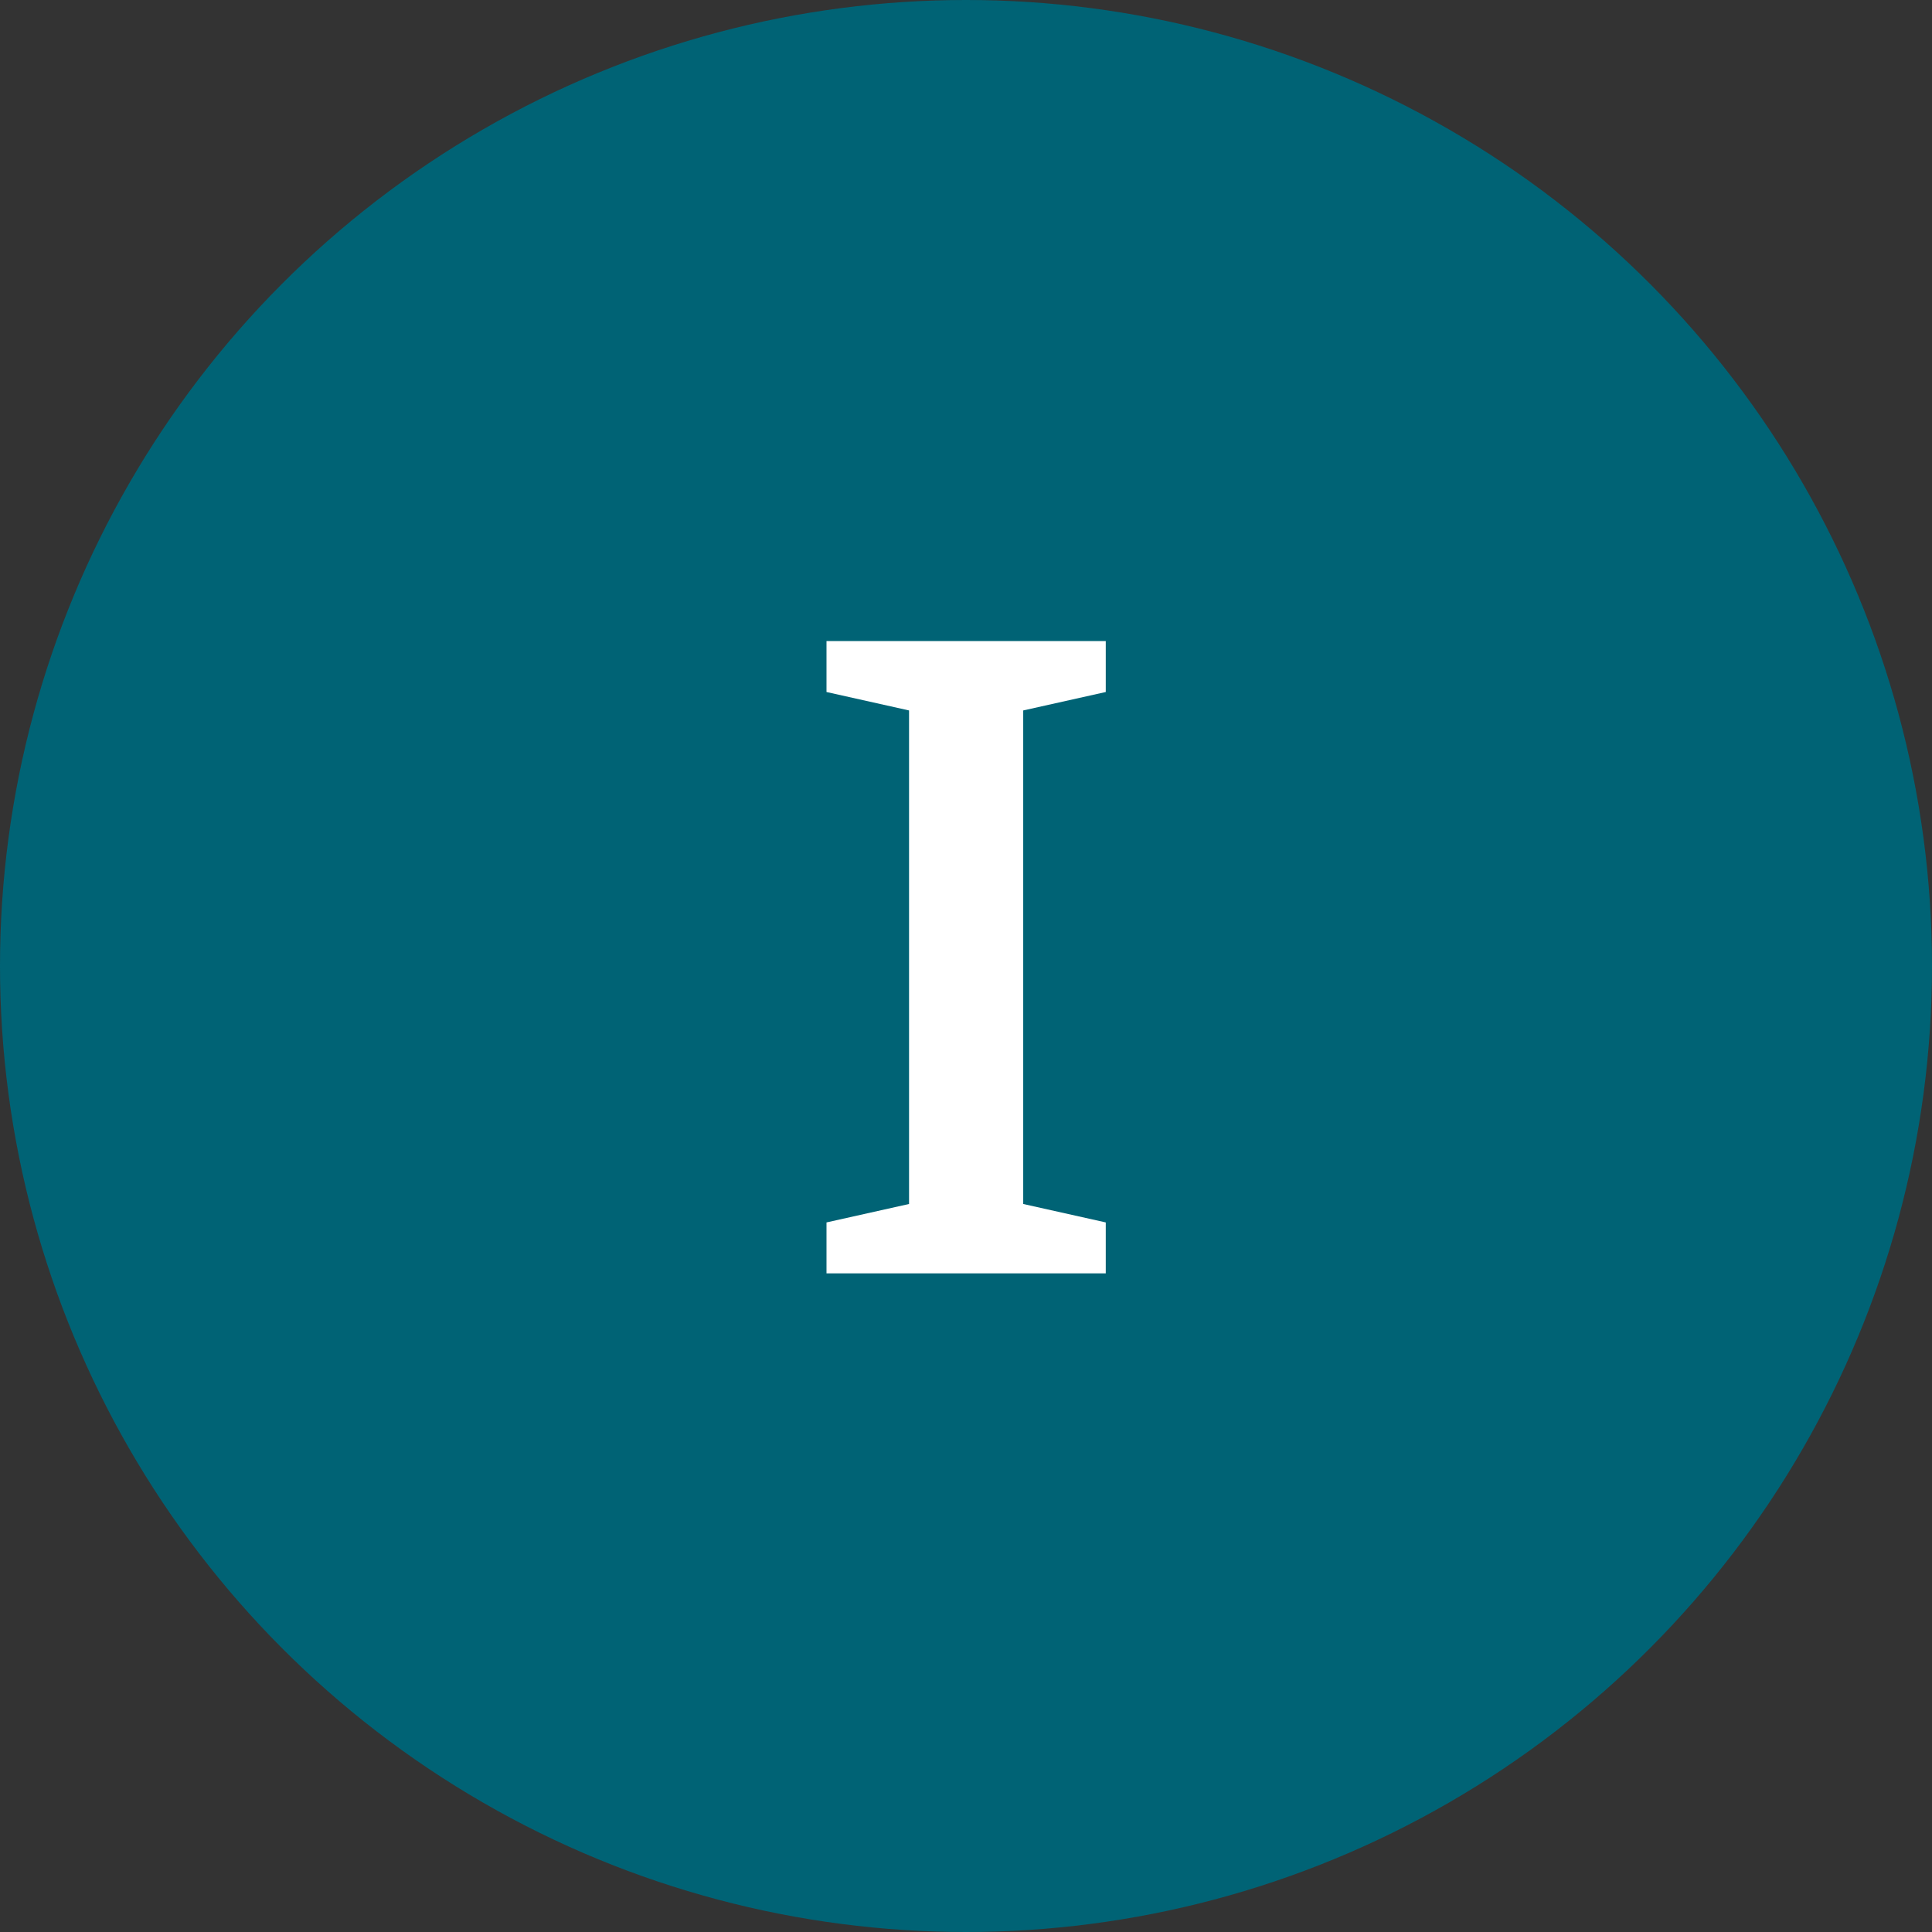
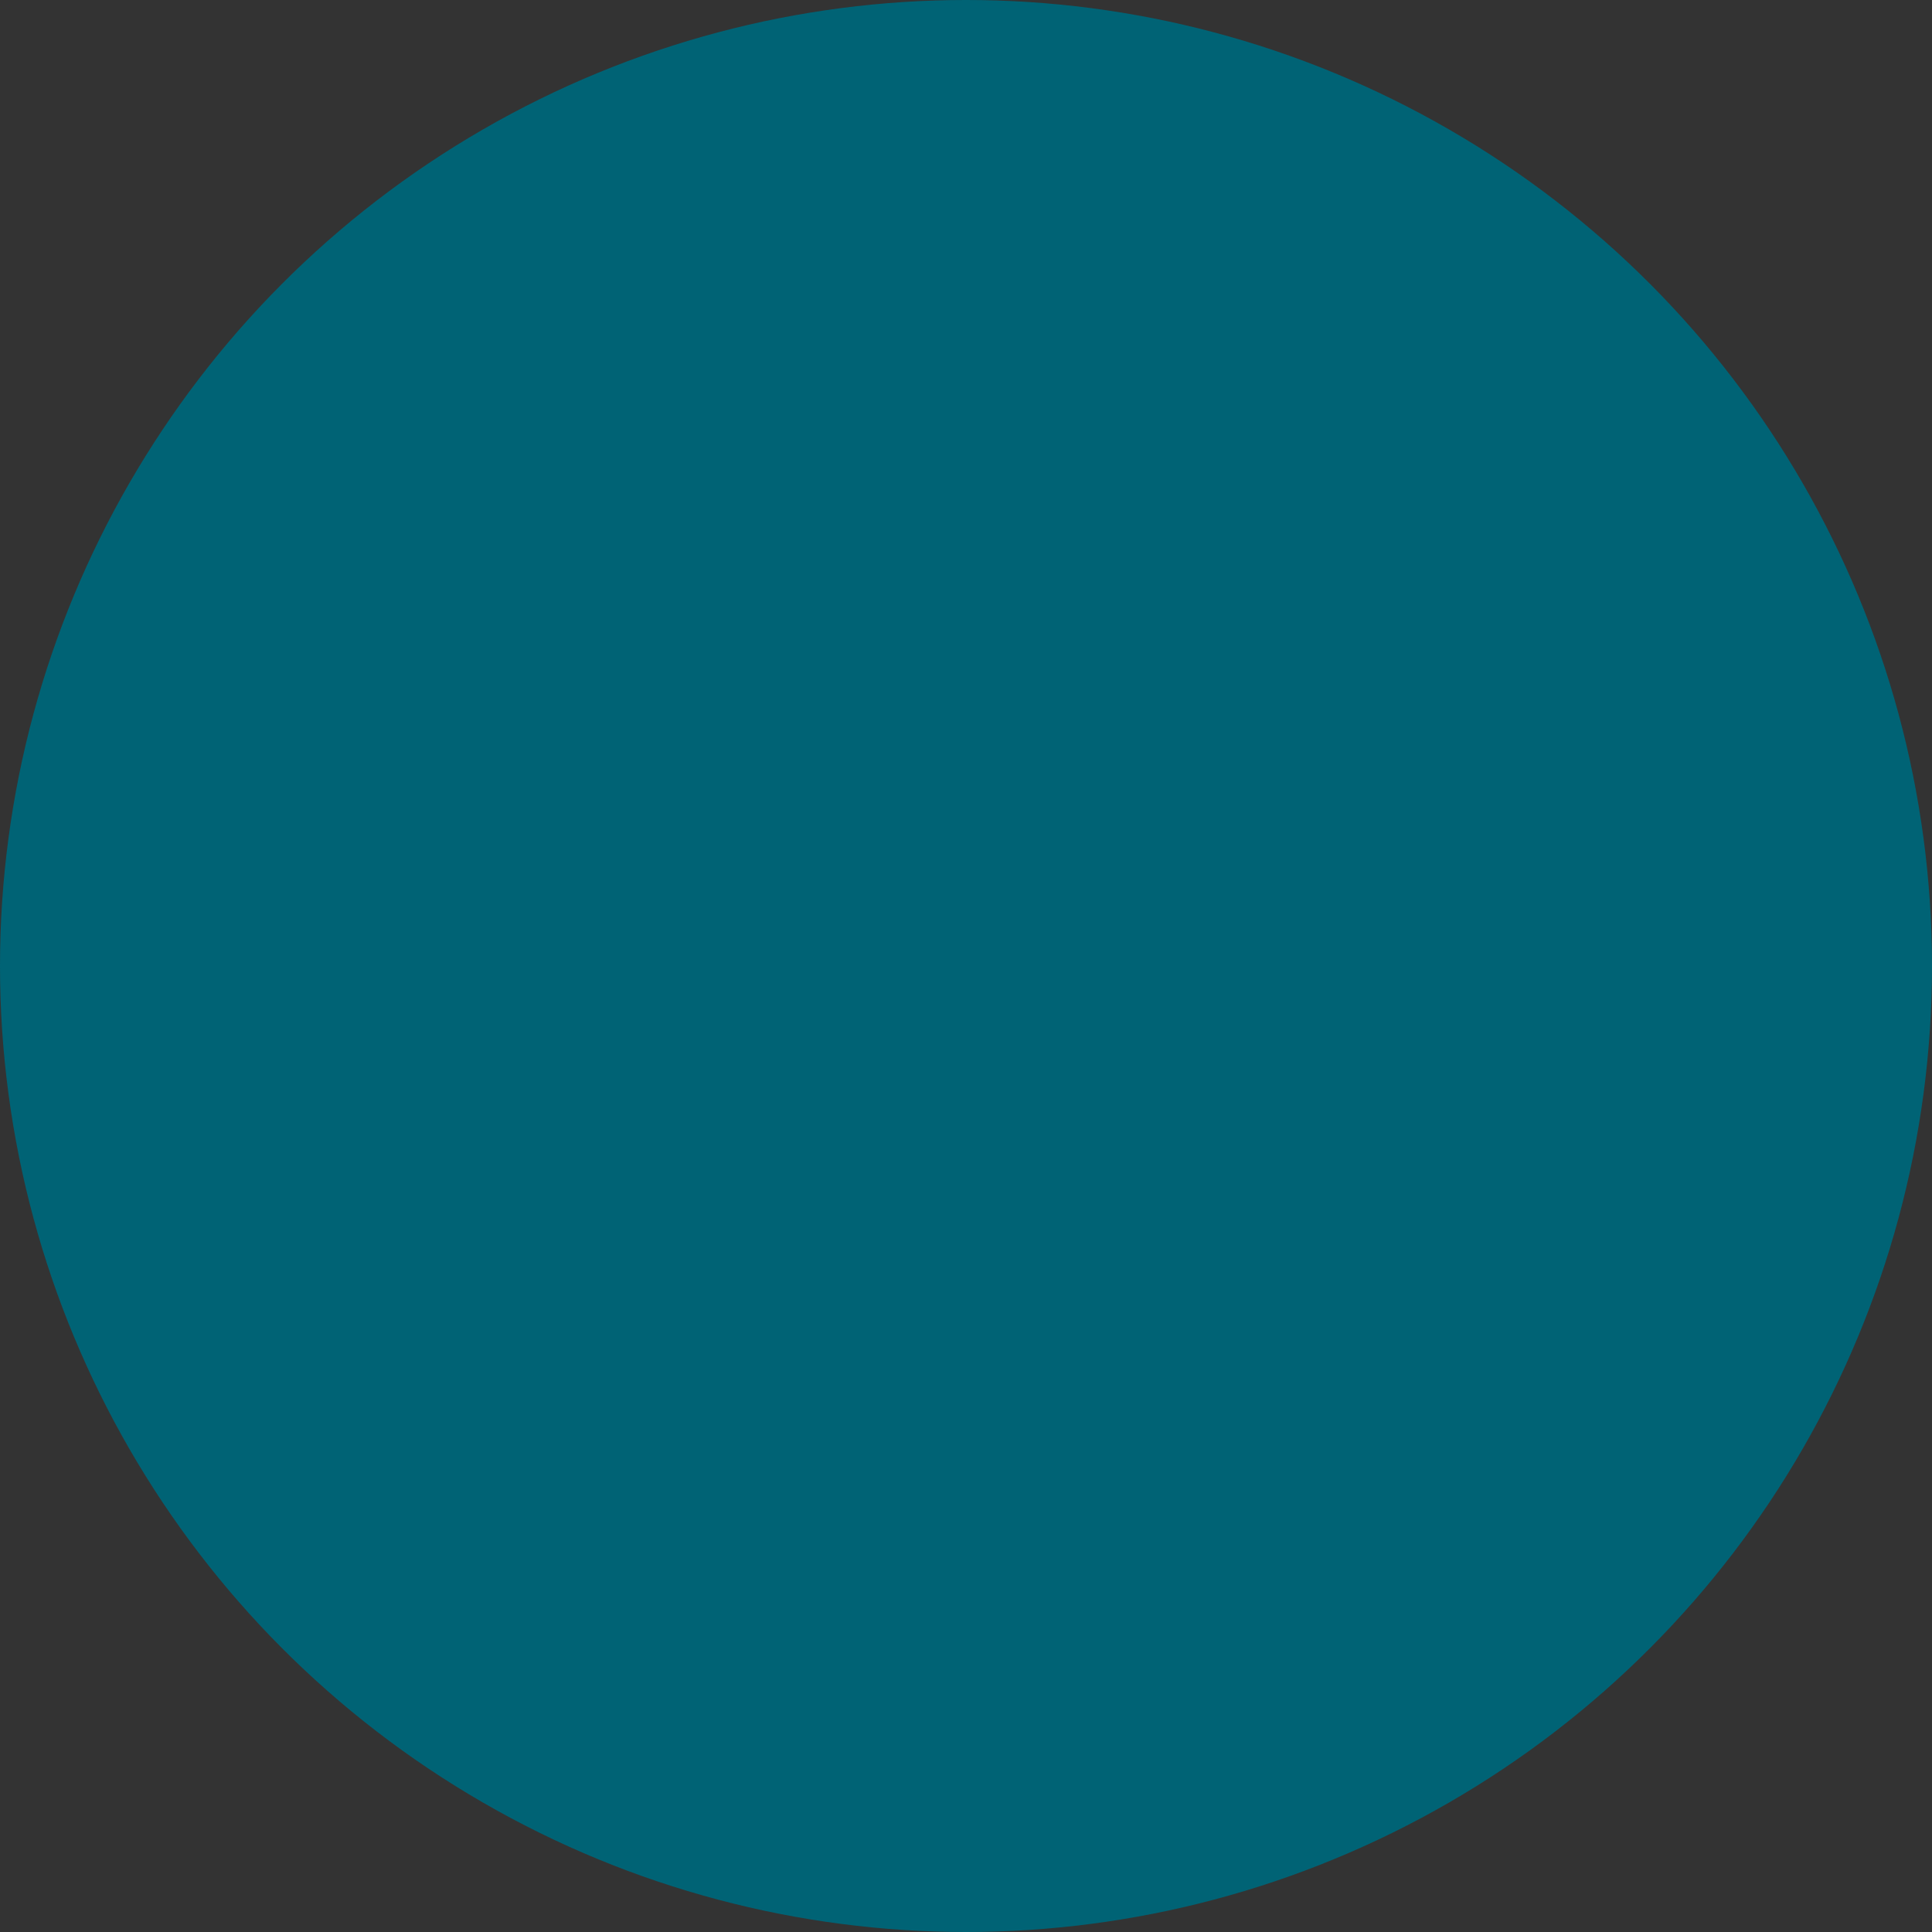
<svg xmlns="http://www.w3.org/2000/svg" width="44" height="44" viewBox="0 0 44 44" fill="none">
  <rect x="0" y="0" width="44" height="44" fill="#333333" stroke="none" />
  <circle cx="22" cy="22" r="22" fill="#006375" />
-   <path d="M23.303 27.42L25.183 27.84V29H18.823V27.84L20.703 27.42V16.18L18.823 15.76V14.6H25.183V15.76L23.303 16.18V27.42Z" fill="white" />
</svg>